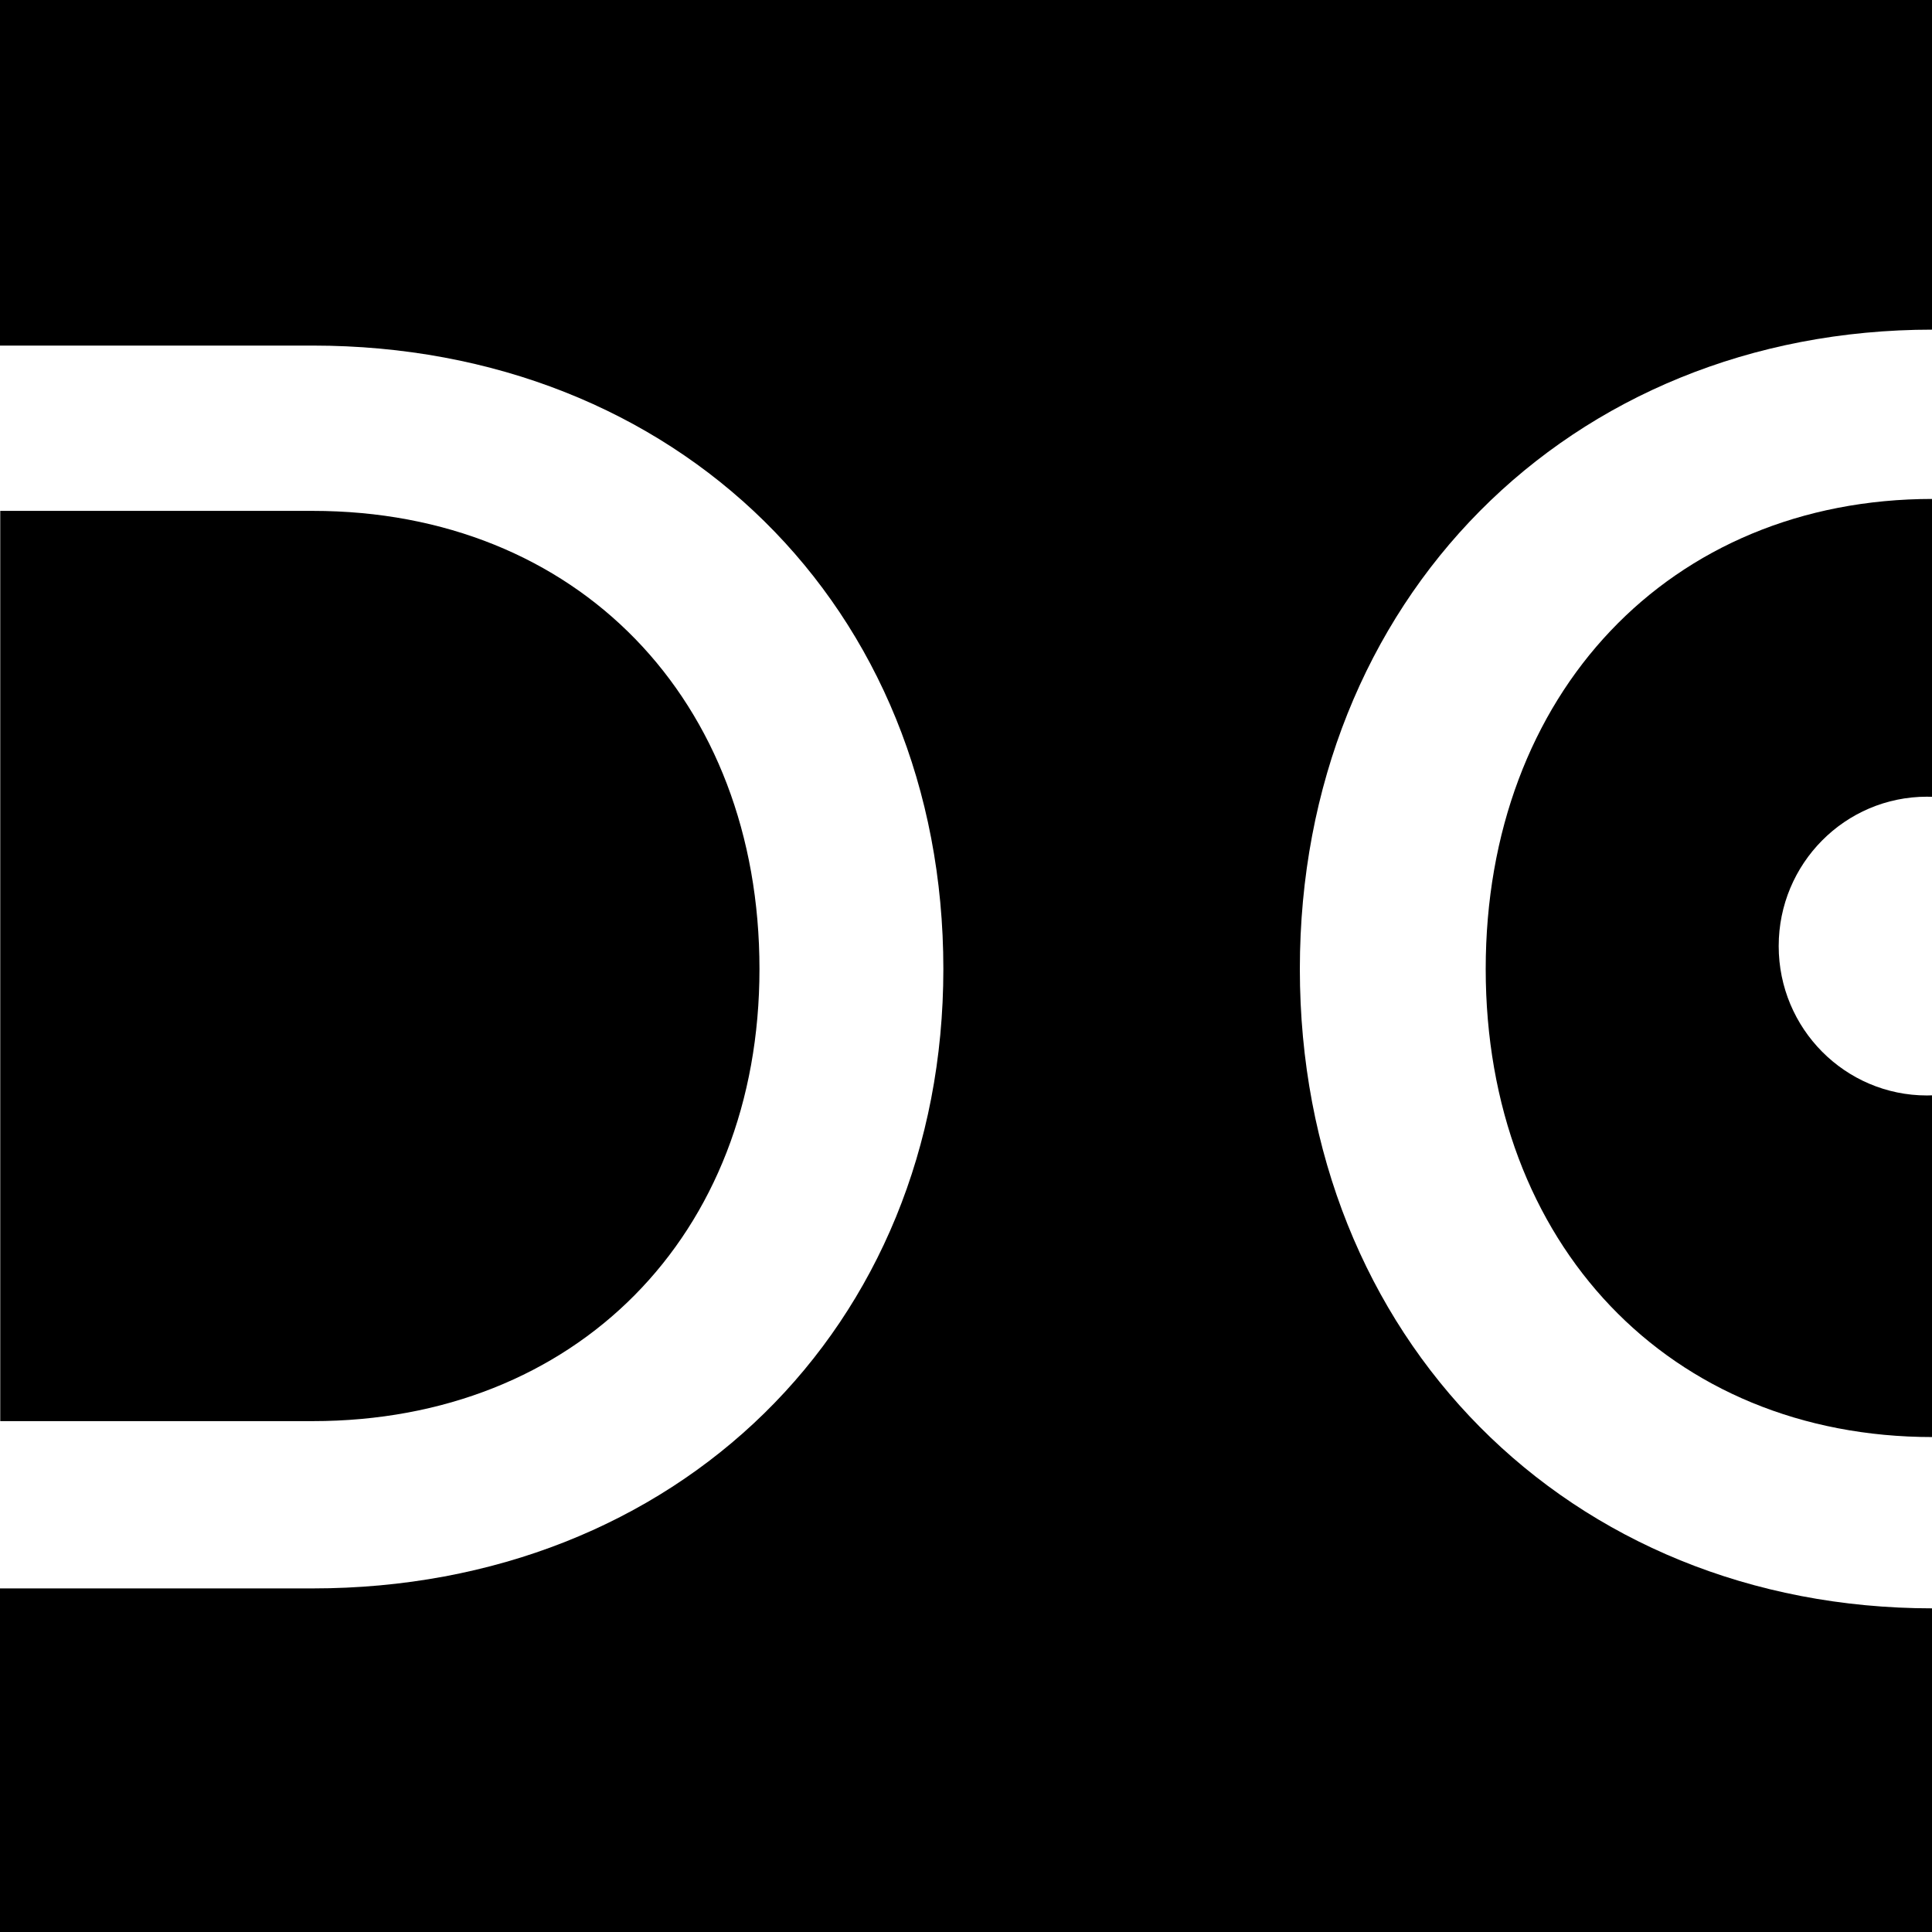
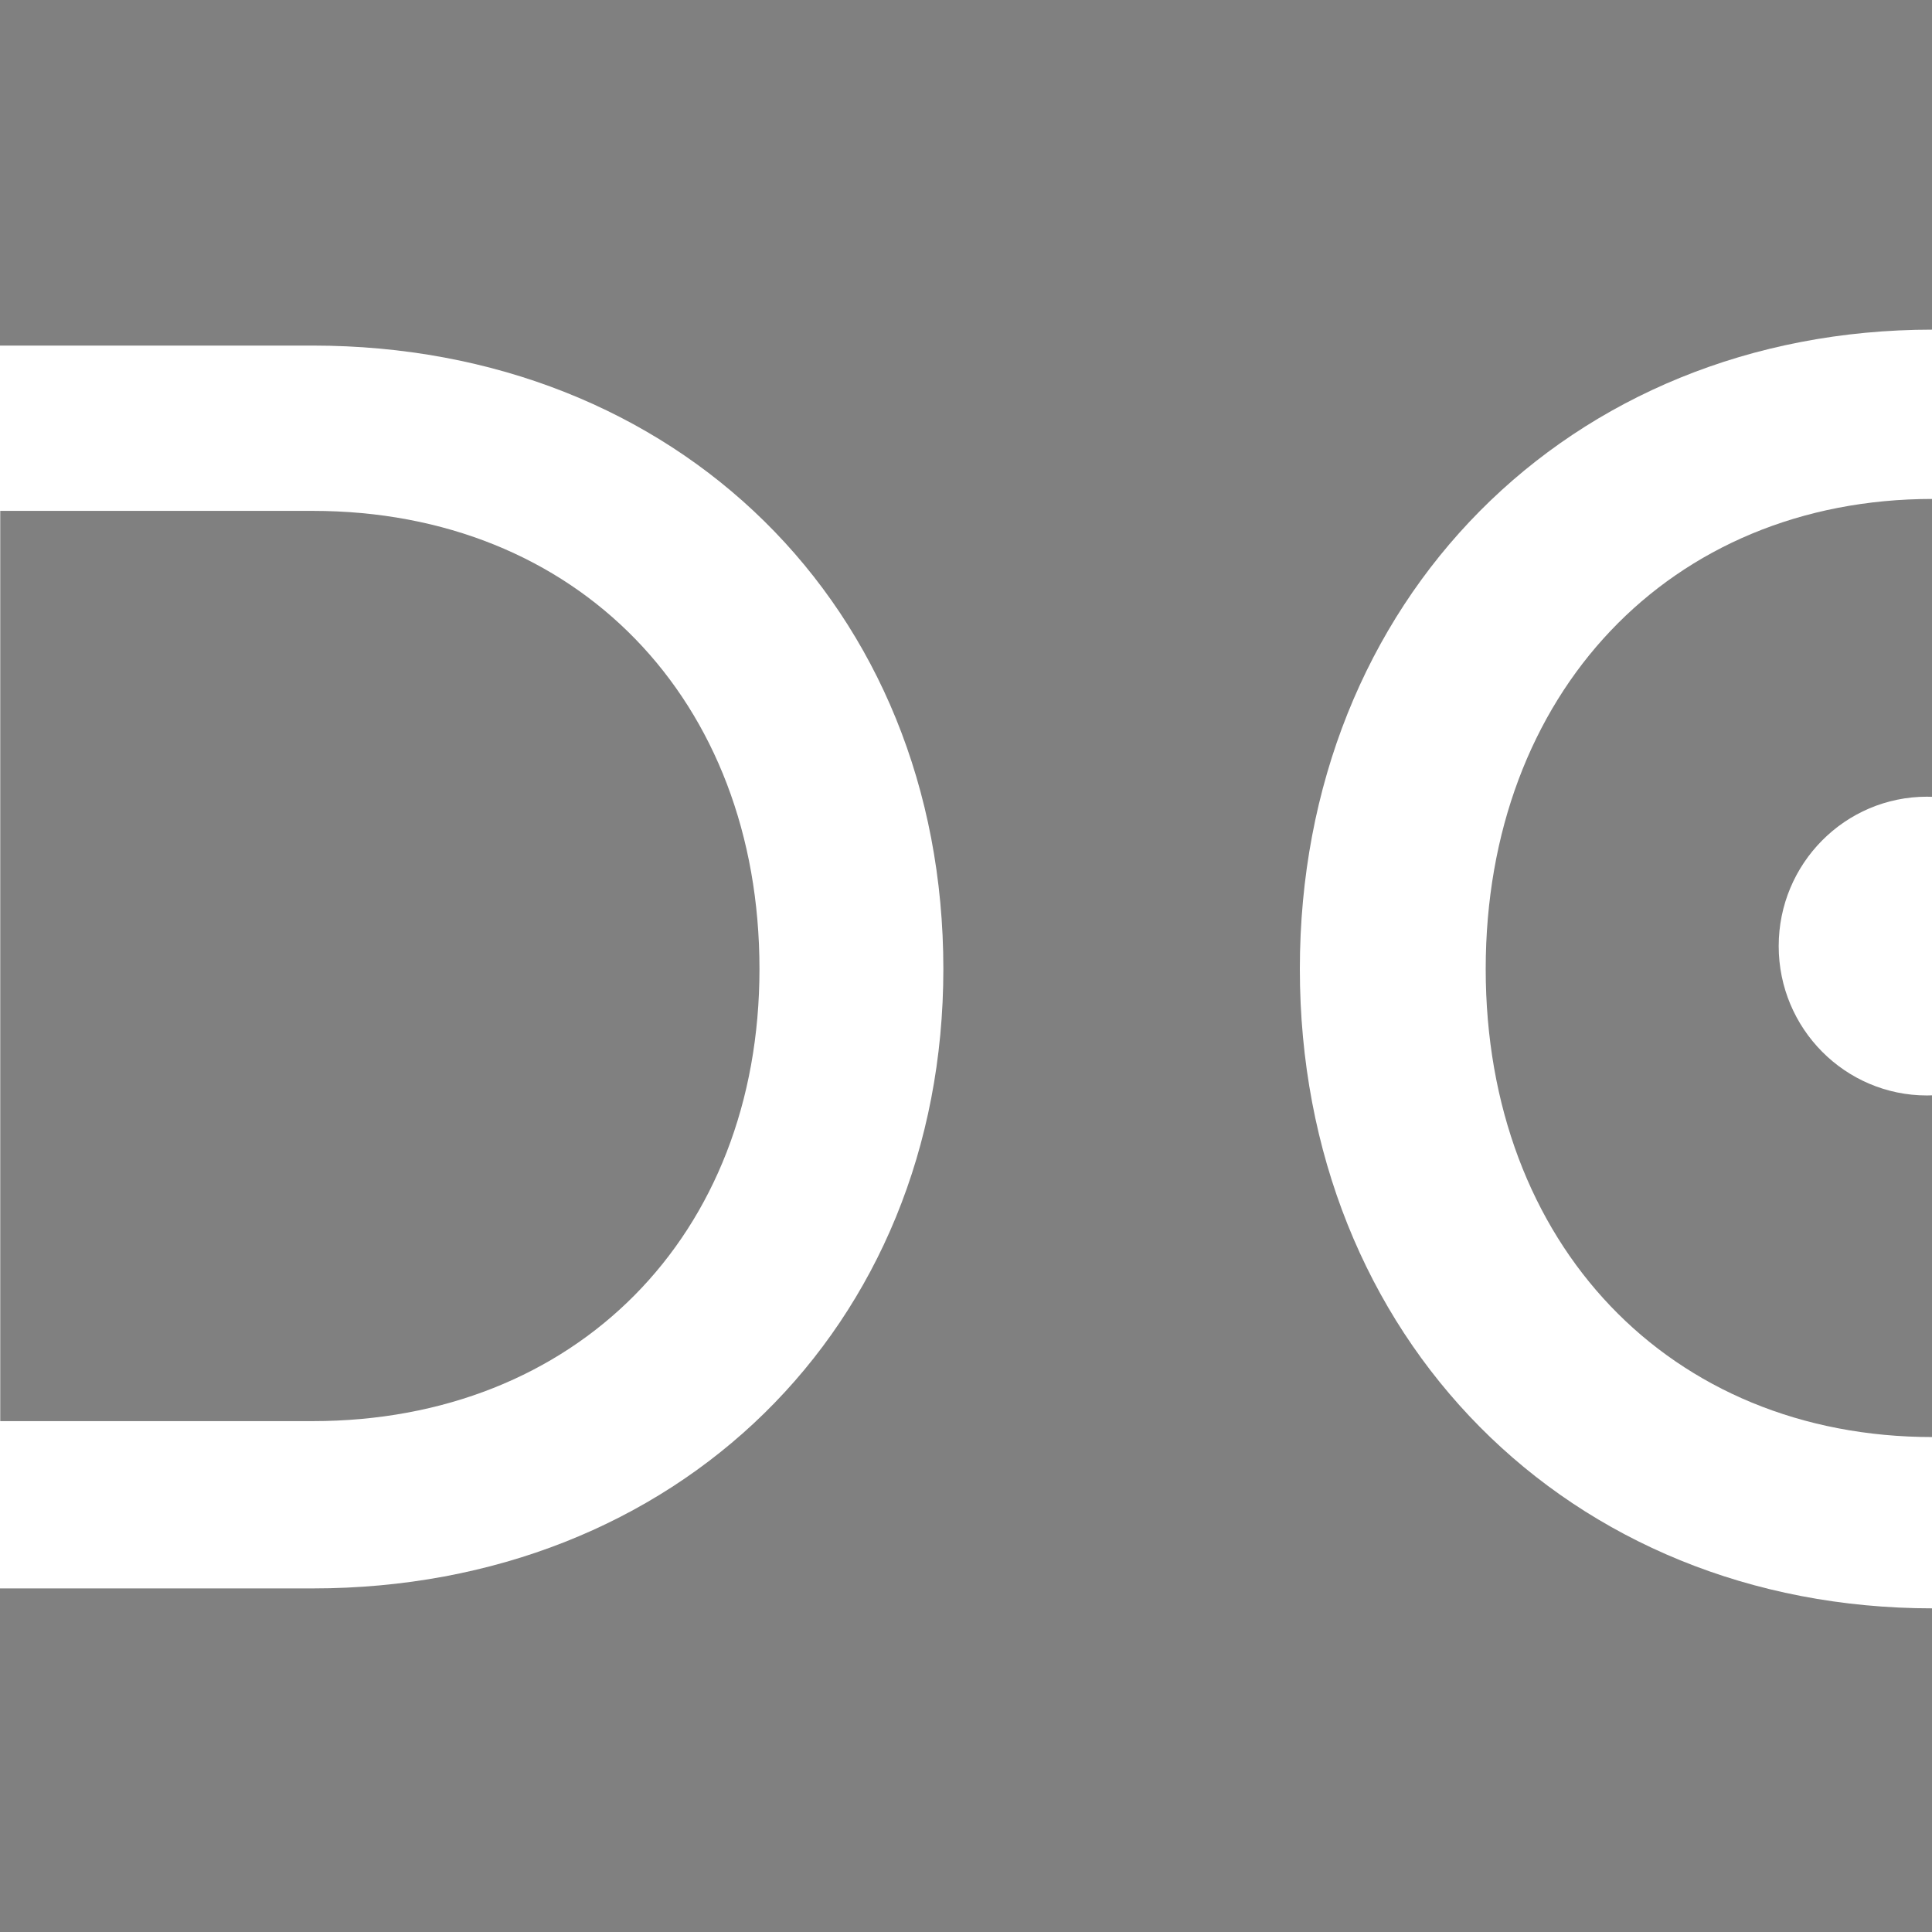
<svg xmlns="http://www.w3.org/2000/svg" version="1.1" width="100" height="100">
  <rect width="100%" height="100%" fill="#808080" stroke="none" />
  <svg width="100" height="100" viewBox="0 0 100 100" fill="none">
    <g clip-path="url(#clip0_4691_421)">
-       <rect width="100" height="100" fill="black" />
      <path d="M100.028 83.248C81.198 83.248 67.28 69.227 67.28 50.155C67.28 31.082 81.198 17.062 100.028 17.062C118.756 17.062 132.674 31.186 132.674 50.155C132.674 69.124 118.756 83.248 100.028 83.248ZM76.9 50.155C76.9 64.382 86.417 74.382 100.028 74.382C113.536 74.382 123.156 64.382 123.156 50.155C123.156 35.928 113.536 25.825 100.028 25.825C86.417 25.825 76.9 35.928 76.9 50.155Z" fill="white" />
      <path d="M-9.3 82.216V17.887H16.182C35.012 17.887 48.828 31.392 48.828 50.155C48.828 68.711 35.012 82.216 16.182 82.216H-9.3ZM0.013 73.557H16.182C29.793 73.557 39.31 63.969 39.31 50.155C39.31 36.237 29.895 26.443 16.182 26.443H0.013V73.557Z" fill="white" />
      <ellipse cx="99.74" cy="48.969" rx="7.675" ry="7.732" fill="white" />
    </g>
    <defs>
      <clipPath id="SvgjsClipPath1001">
        <rect width="100" height="100" fill="white" />
      </clipPath>
    </defs>
  </svg>
  <style>@media (prefers-color-scheme: light) { :root { filter: none; } }
@media (prefers-color-scheme: dark) { :root { filter: none; } }
</style>
</svg>